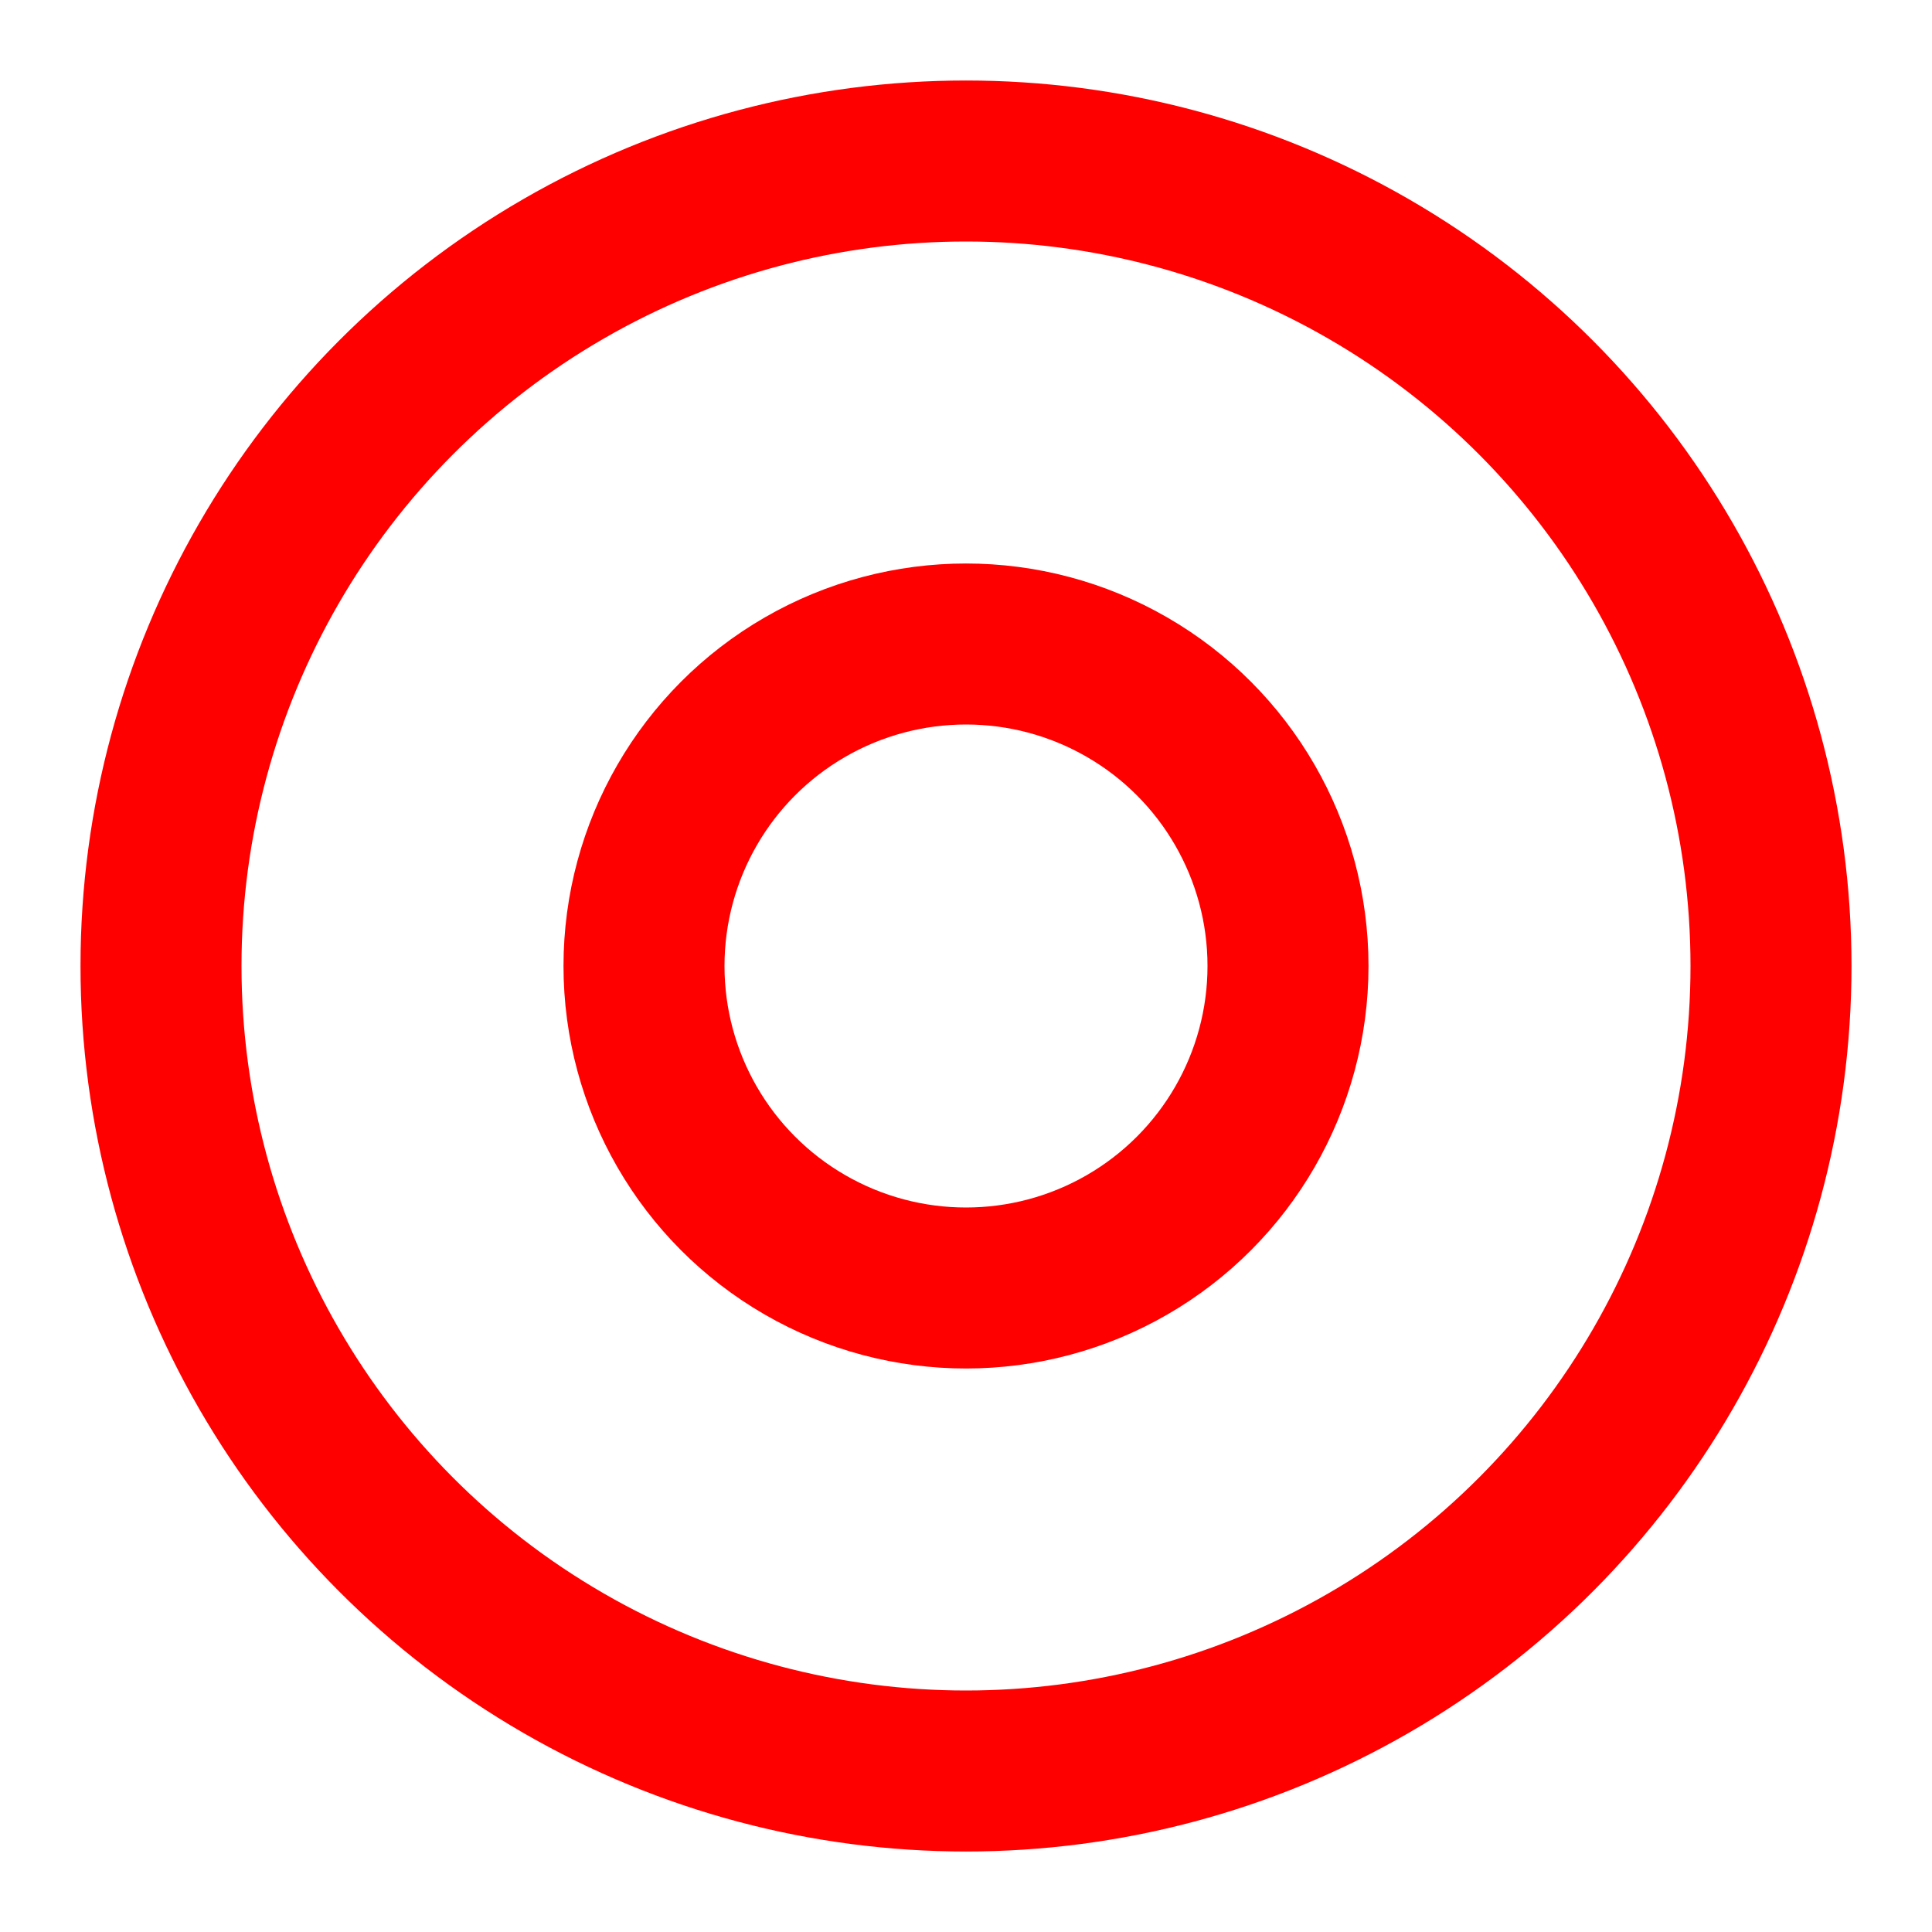
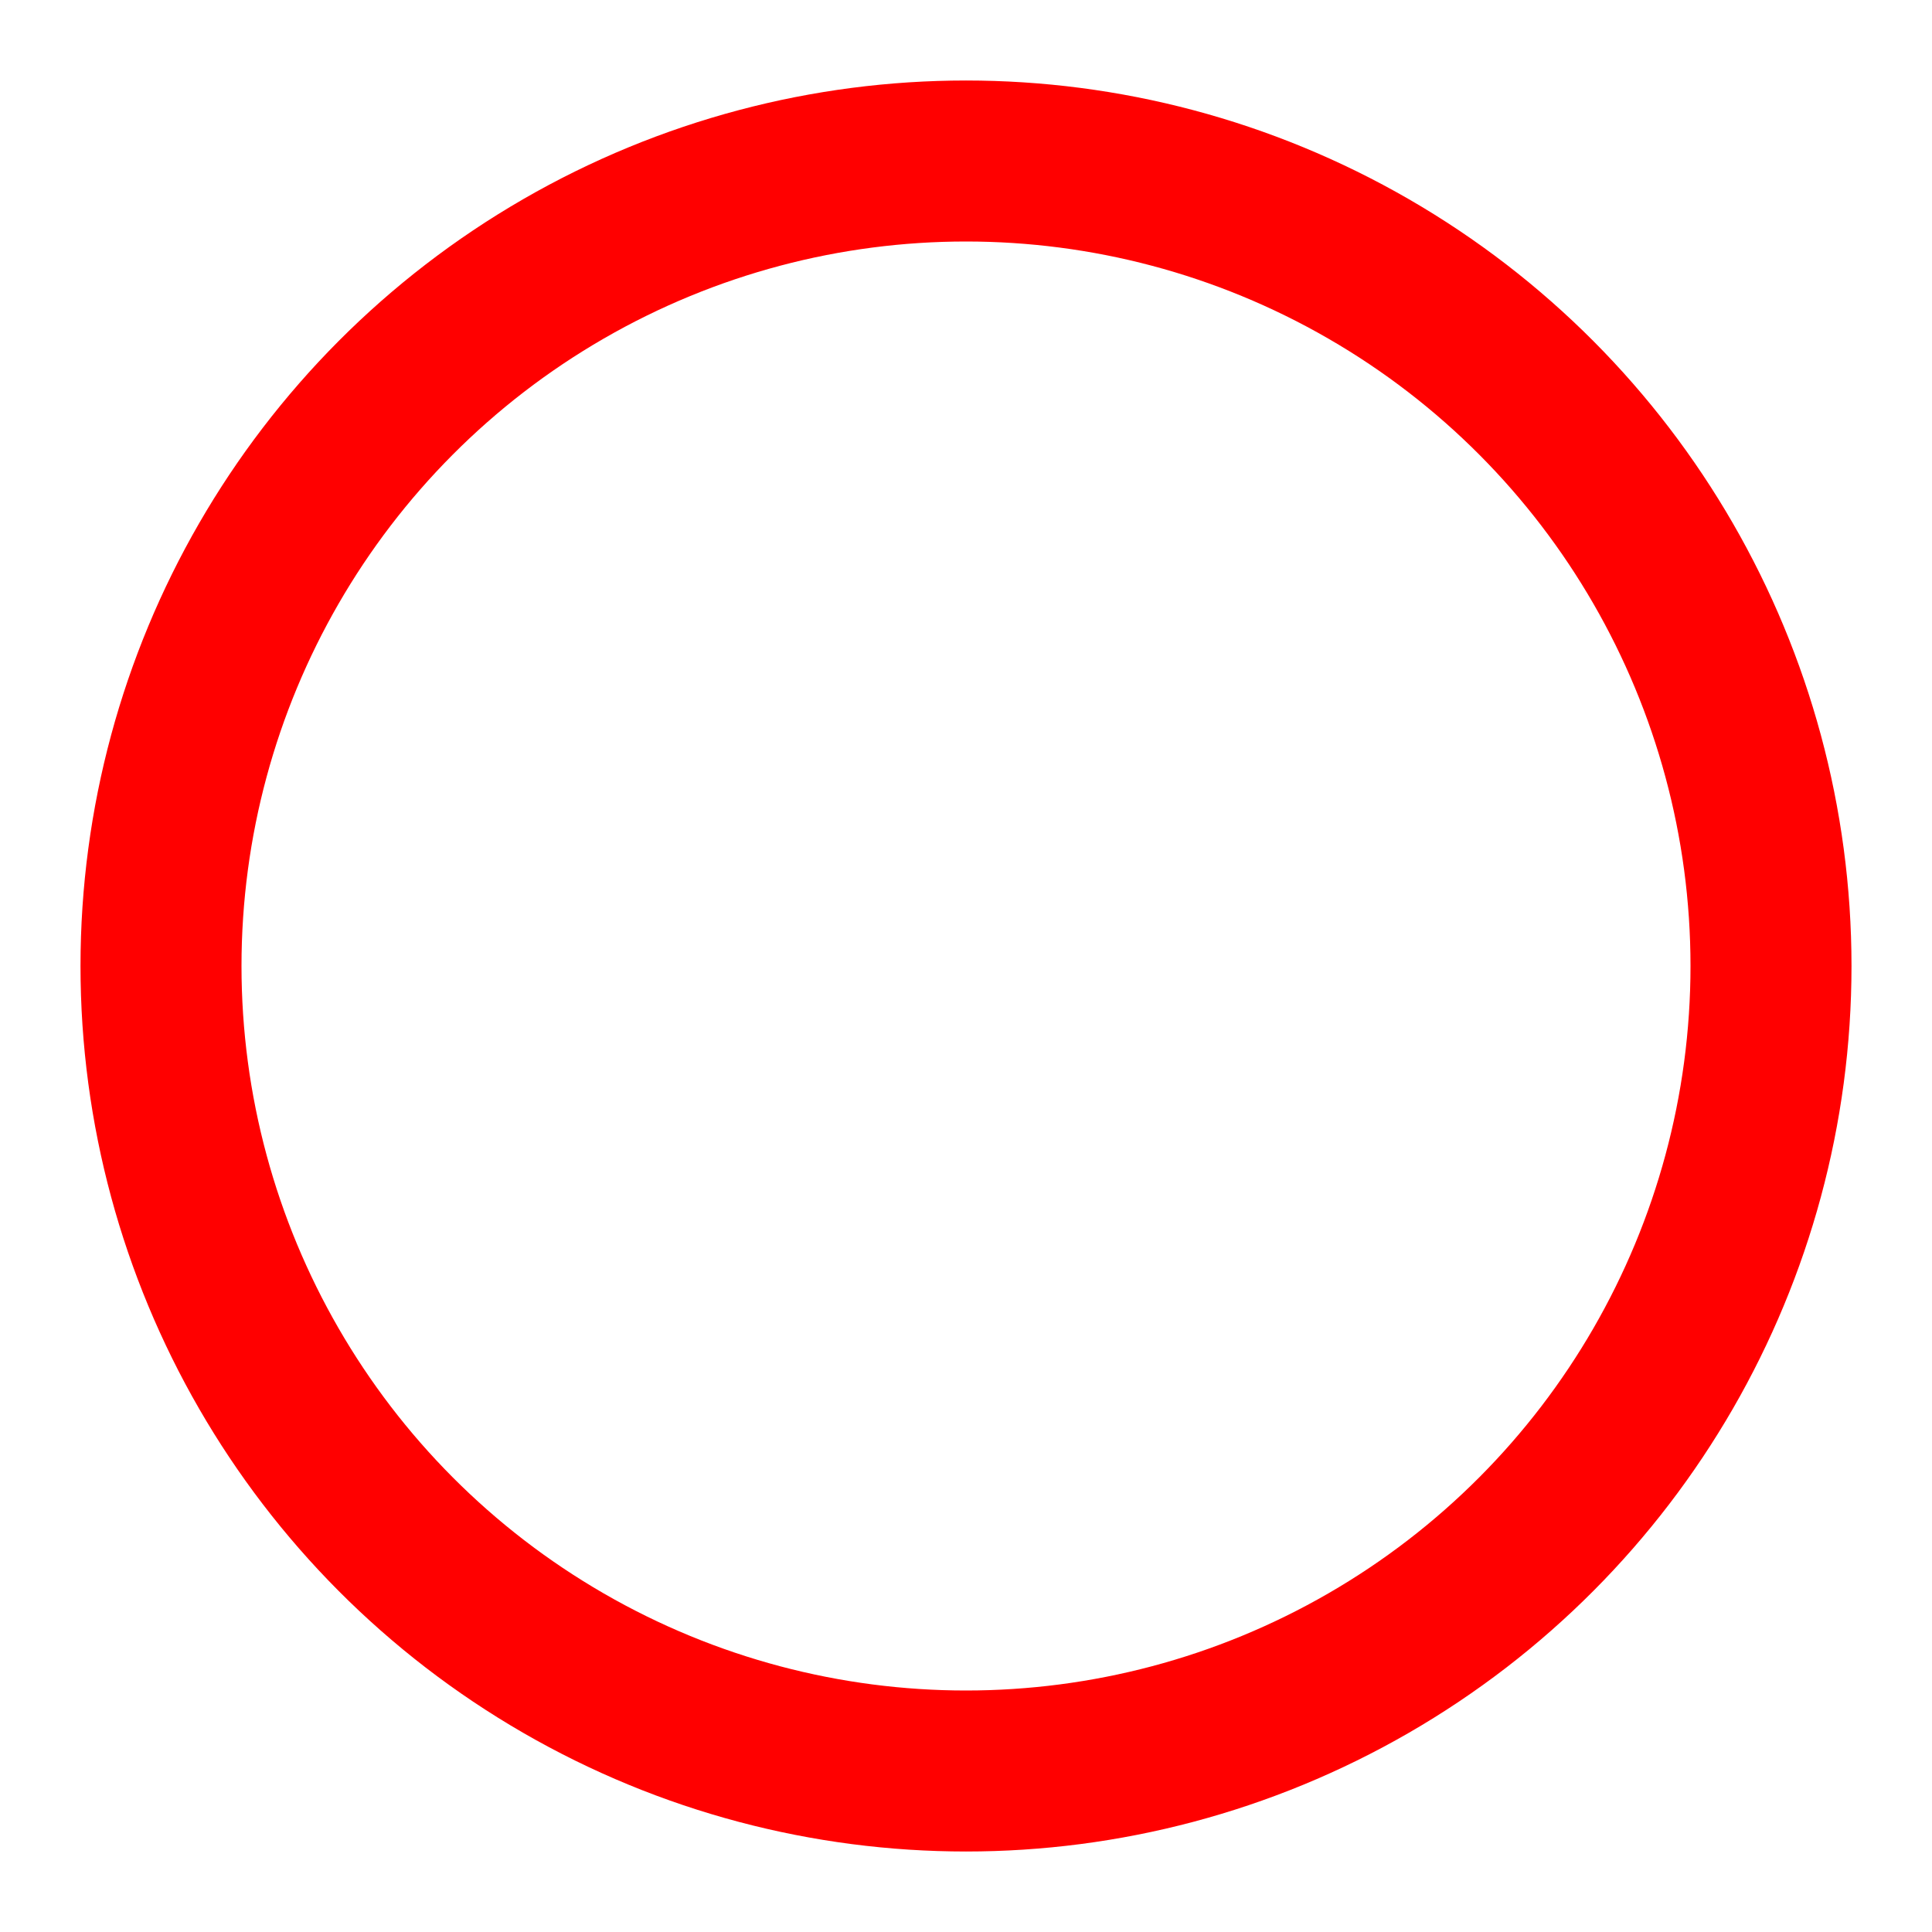
<svg xmlns="http://www.w3.org/2000/svg" version="1.1" id="レイヤー_1" x="0px" y="0px" viewBox="0 0 48 48" style="enable-background:new 0 0 48 48;" xml:space="preserve">
  <style type="text/css">
	.st0{fill:none;stroke:#FF0000;stroke-width:4;stroke-linecap:round;stroke-linejoin:round;stroke-miterlimit:8;}
</style>
  <circle class="st0" cx="24" cy="24" r="20" />
-   <circle class="st0" cx="24" cy="24" r="8" />
</svg>